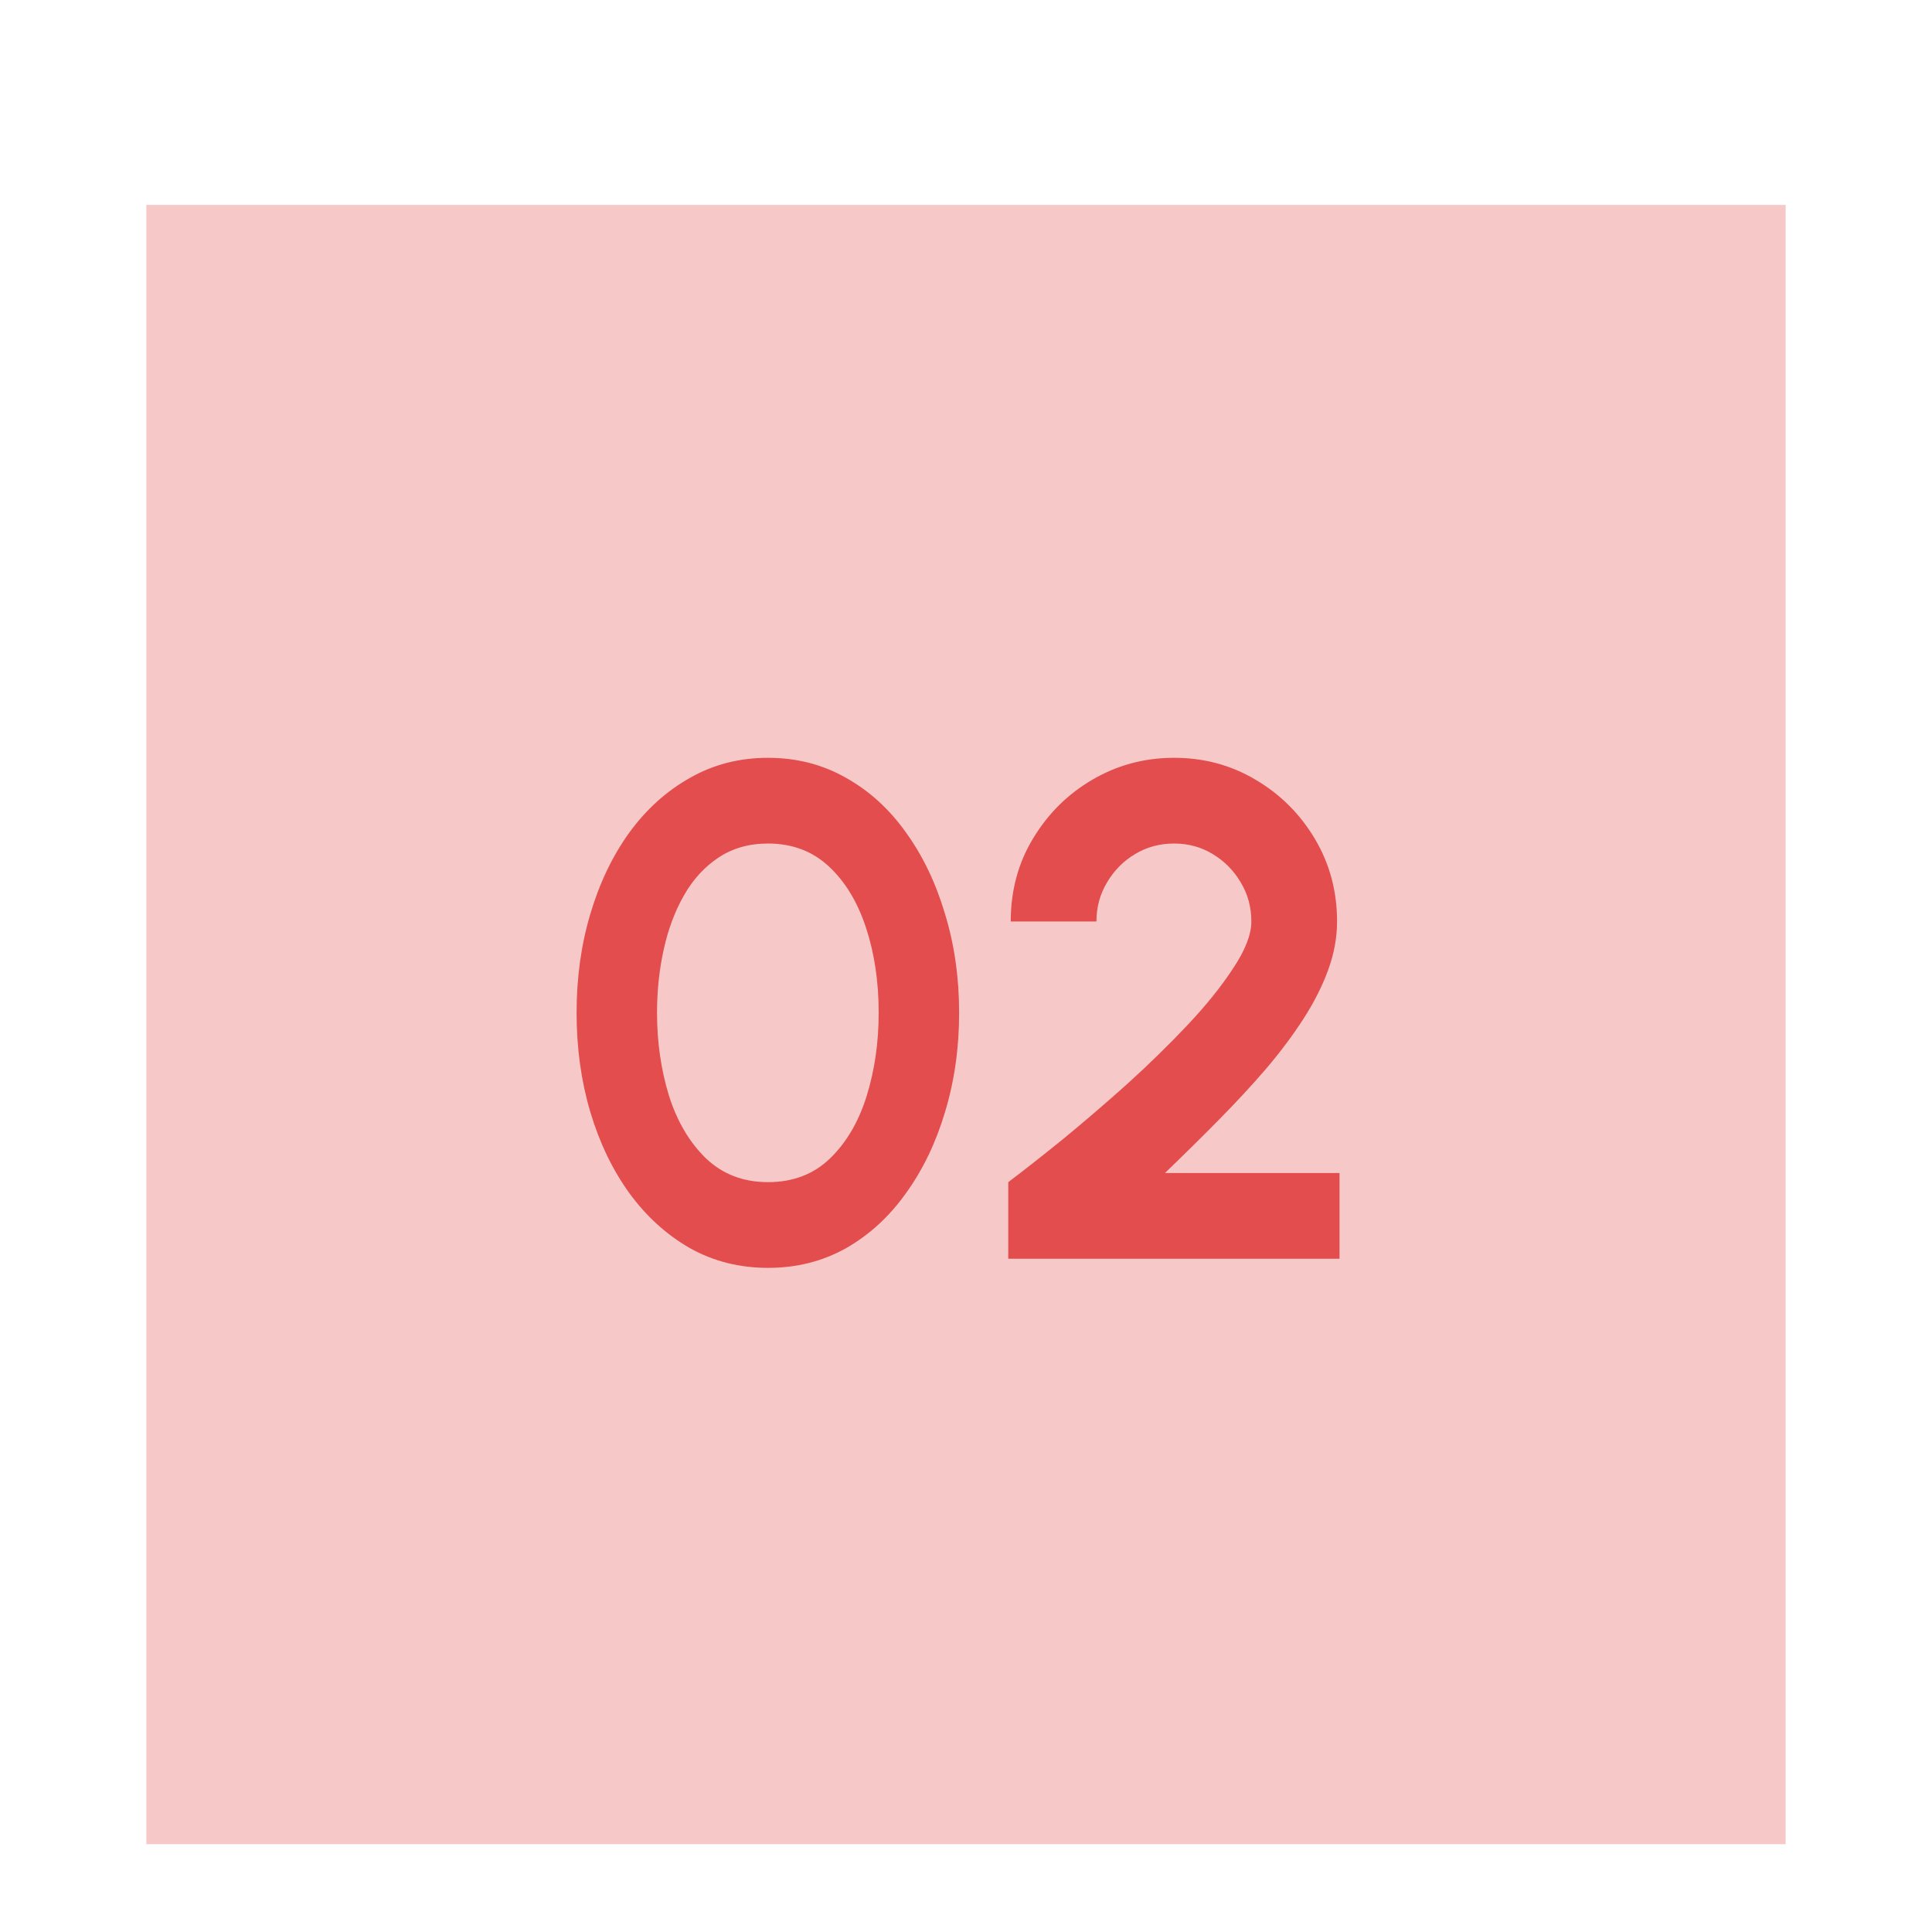
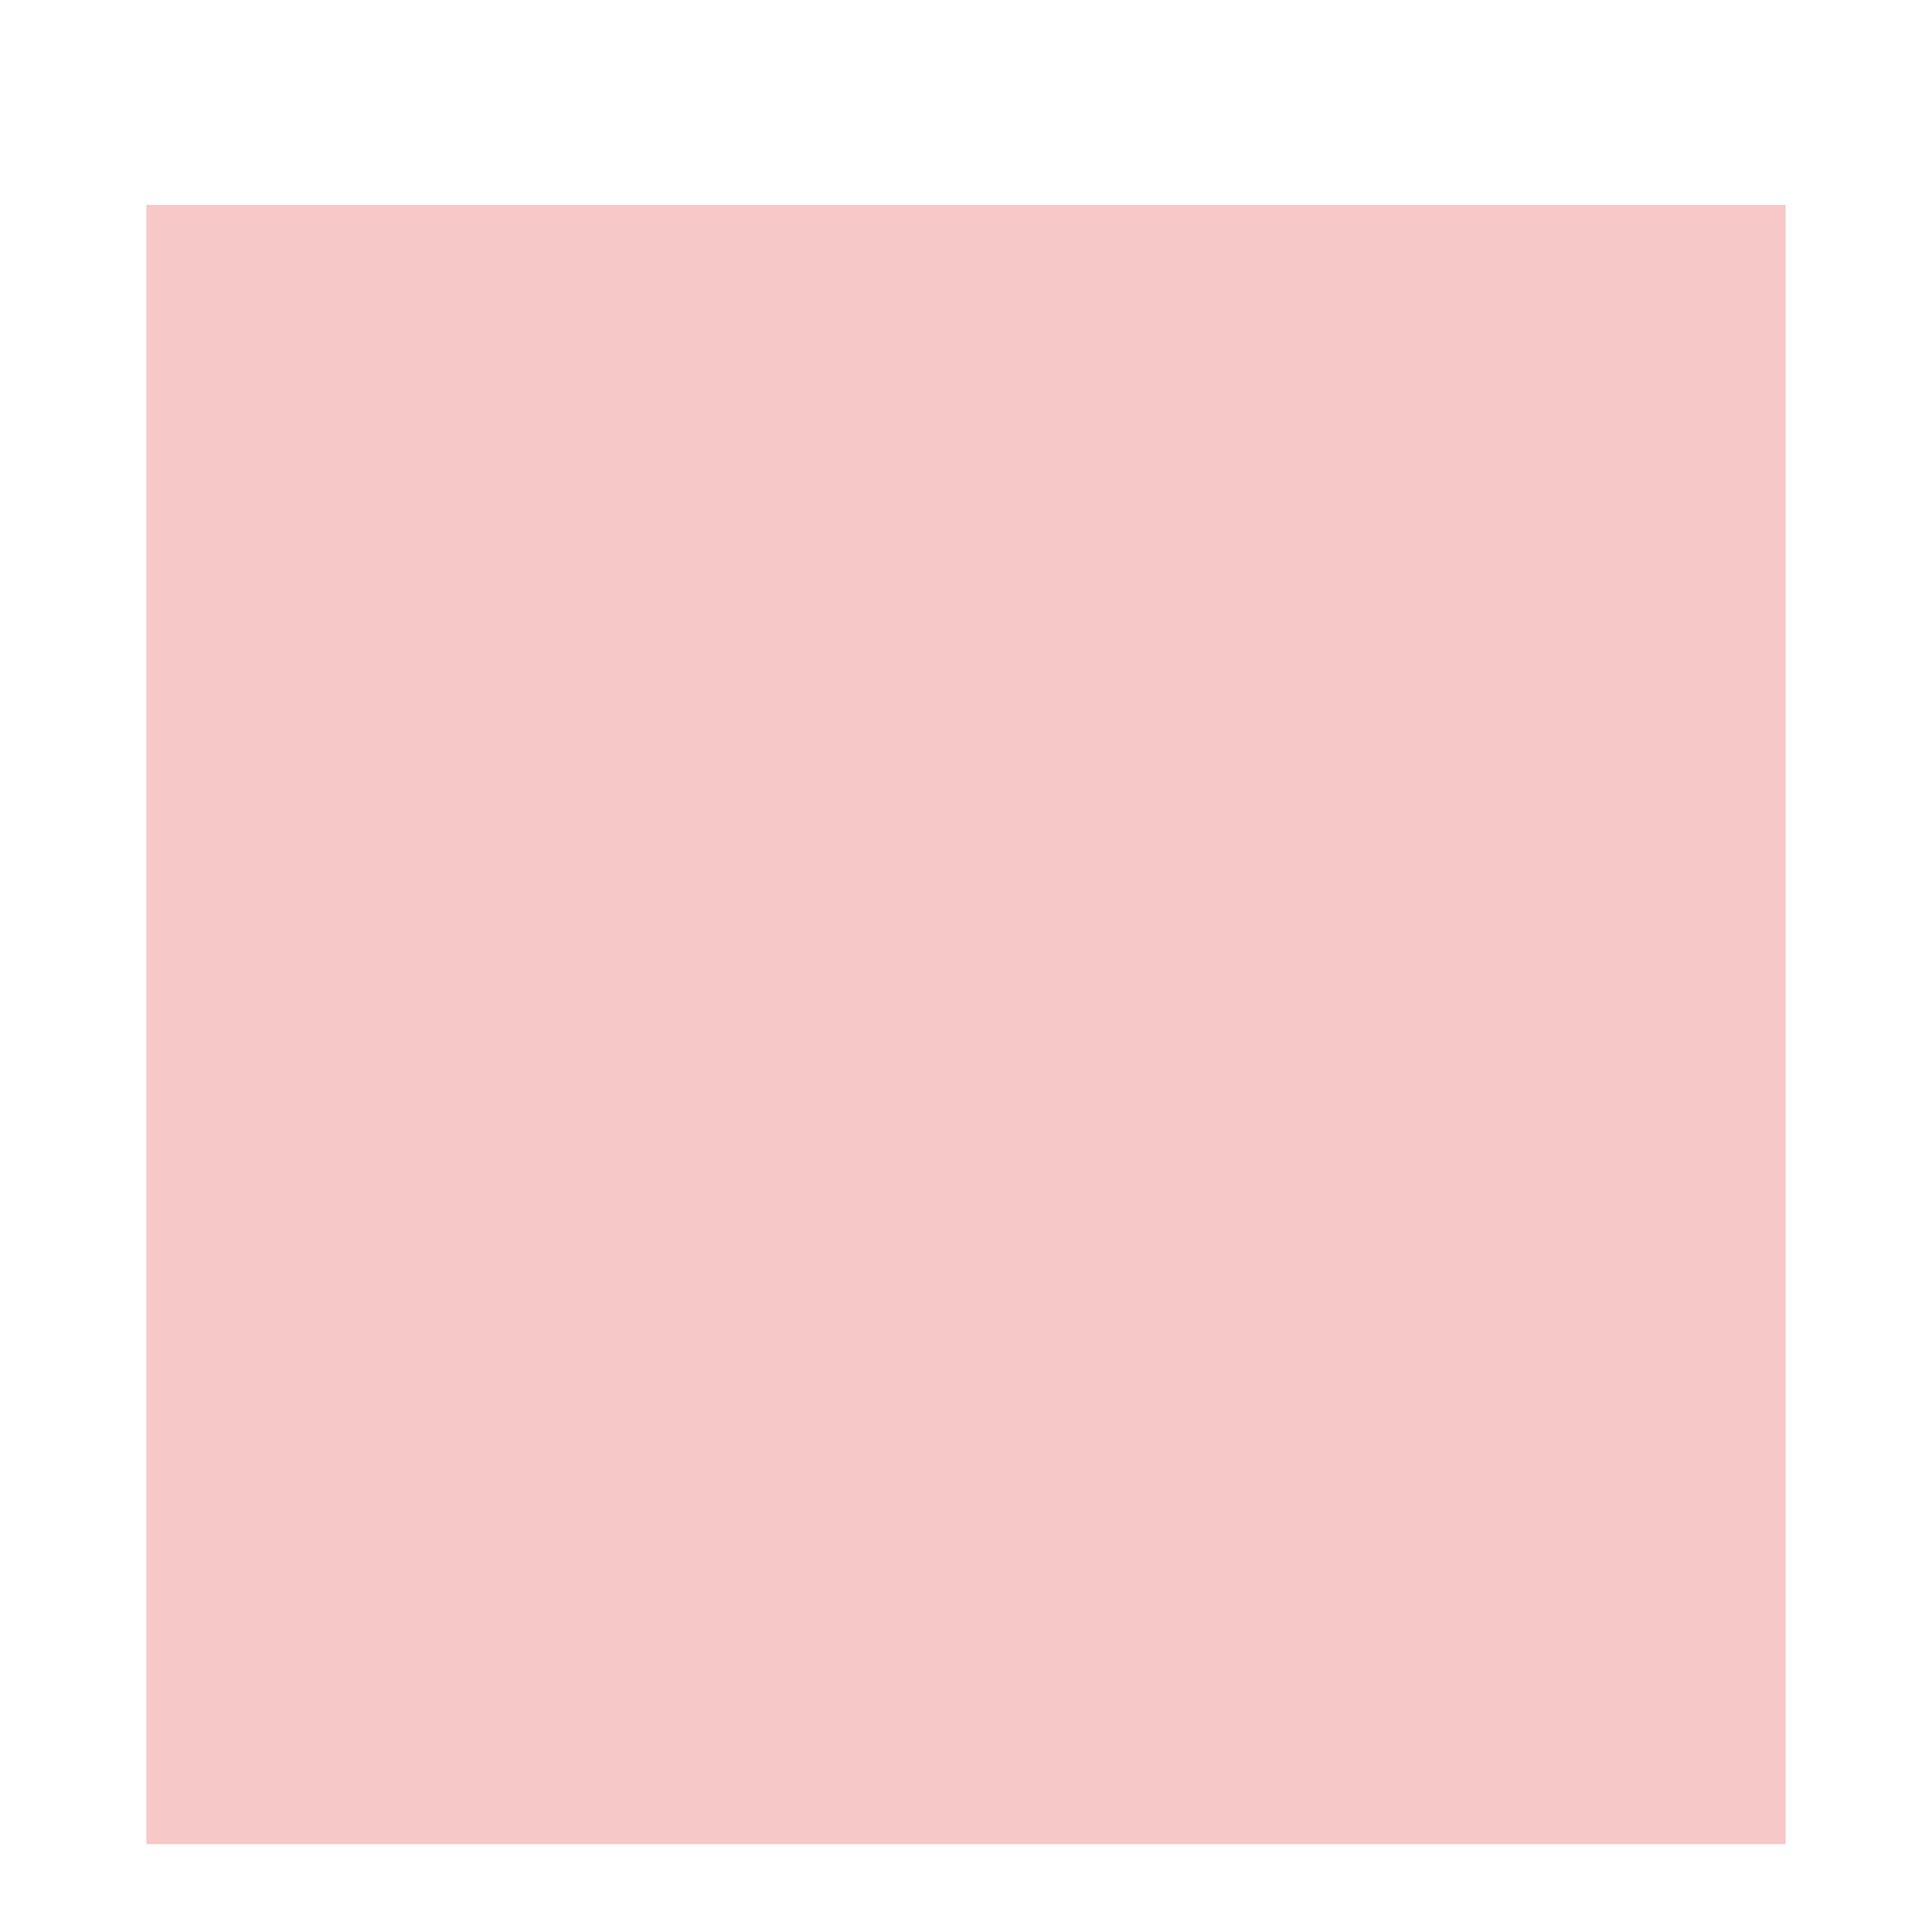
<svg xmlns="http://www.w3.org/2000/svg" width="66" height="66" viewBox="0 0 66 66" fill="none">
  <g filter="url(#filter0_dd_873_2906)">
    <rect width="56" height="56" transform="translate(5 1)" fill="#DC2626" fill-opacity="0.25" />
-     <path d="M26.237 37.312C25.261 37.312 24.373 37.088 23.573 36.64C22.773 36.184 22.081 35.556 21.497 34.756C20.921 33.956 20.477 33.032 20.165 31.984C19.853 30.928 19.697 29.8 19.697 28.6C19.697 27.4 19.853 26.276 20.165 25.228C20.477 24.172 20.921 23.244 21.497 22.444C22.081 21.644 22.773 21.02 23.573 20.572C24.373 20.116 25.261 19.888 26.237 19.888C27.213 19.888 28.101 20.116 28.901 20.572C29.701 21.02 30.385 21.644 30.953 22.444C31.529 23.244 31.973 24.172 32.285 25.228C32.605 26.276 32.765 27.4 32.765 28.6C32.765 29.8 32.605 30.928 32.285 31.984C31.973 33.032 31.529 33.956 30.953 34.756C30.385 35.556 29.701 36.184 28.901 36.64C28.101 37.088 27.213 37.312 26.237 37.312ZM26.237 34.384C27.093 34.384 27.801 34.112 28.361 33.568C28.921 33.024 29.337 32.312 29.609 31.432C29.881 30.552 30.017 29.608 30.017 28.6C30.017 27.536 29.873 26.568 29.585 25.696C29.297 24.816 28.873 24.116 28.313 23.596C27.753 23.076 27.061 22.816 26.237 22.816C25.589 22.816 25.025 22.976 24.545 23.296C24.073 23.608 23.681 24.036 23.369 24.58C23.057 25.124 22.825 25.744 22.673 26.44C22.521 27.128 22.445 27.848 22.445 28.6C22.445 29.6 22.581 30.544 22.853 31.432C23.133 32.312 23.553 33.024 24.113 33.568C24.681 34.112 25.389 34.384 26.237 34.384ZM34.444 37V34.384C34.964 33.992 35.58 33.508 36.292 32.932C37.004 32.348 37.736 31.72 38.488 31.048C39.24 30.368 39.936 29.688 40.576 29.008C41.216 28.328 41.736 27.68 42.136 27.064C42.544 26.448 42.748 25.92 42.748 25.48C42.748 24.992 42.628 24.548 42.388 24.148C42.148 23.74 41.828 23.416 41.428 23.176C41.036 22.936 40.596 22.816 40.108 22.816C39.62 22.816 39.176 22.936 38.776 23.176C38.376 23.416 38.056 23.74 37.816 24.148C37.576 24.548 37.456 24.992 37.456 25.48H34.528C34.528 24.424 34.784 23.476 35.296 22.636C35.808 21.788 36.484 21.12 37.324 20.632C38.172 20.136 39.1 19.888 40.108 19.888C41.132 19.888 42.064 20.14 42.904 20.644C43.744 21.14 44.416 21.812 44.92 22.66C45.424 23.508 45.676 24.448 45.676 25.48C45.676 26.024 45.576 26.572 45.376 27.124C45.176 27.676 44.896 28.232 44.536 28.792C44.176 29.352 43.752 29.92 43.264 30.496C42.776 31.064 42.236 31.648 41.644 32.248C41.06 32.84 40.444 33.448 39.796 34.072H45.76V37H34.444Z" fill="#DC2626" fill-opacity="0.761" />
  </g>
  <defs>
    <filter id="filter0_dd_873_2906" x="0" y="0" width="66" height="66" filterUnits="userSpaceOnUse" color-interpolation-filters="sRGB">
      <feFlood flood-opacity="0" result="BackgroundImageFix" />
      <feColorMatrix in="SourceAlpha" type="matrix" values="0 0 0 0 0 0 0 0 0 0 0 0 0 0 0 0 0 0 127 0" result="hardAlpha" />
      <feMorphology radius="2" operator="erode" in="SourceAlpha" result="effect1_dropShadow_873_2906" />
      <feOffset dy="2" />
      <feGaussianBlur stdDeviation="2" />
      <feComposite in2="hardAlpha" operator="out" />
      <feColorMatrix type="matrix" values="0 0 0 0 0 0 0 0 0 0 0 0 0 0 0 0 0 0 0.1 0" />
      <feBlend mode="normal" in2="BackgroundImageFix" result="effect1_dropShadow_873_2906" />
      <feColorMatrix in="SourceAlpha" type="matrix" values="0 0 0 0 0 0 0 0 0 0 0 0 0 0 0 0 0 0 127 0" result="hardAlpha" />
      <feMorphology radius="1" operator="erode" in="SourceAlpha" result="effect2_dropShadow_873_2906" />
      <feOffset dy="4" />
      <feGaussianBlur stdDeviation="3" />
      <feComposite in2="hardAlpha" operator="out" />
      <feColorMatrix type="matrix" values="0 0 0 0 0 0 0 0 0 0 0 0 0 0 0 0 0 0 0.1 0" />
      <feBlend mode="normal" in2="effect1_dropShadow_873_2906" result="effect2_dropShadow_873_2906" />
      <feBlend mode="normal" in="SourceGraphic" in2="effect2_dropShadow_873_2906" result="shape" />
    </filter>
  </defs>
</svg>